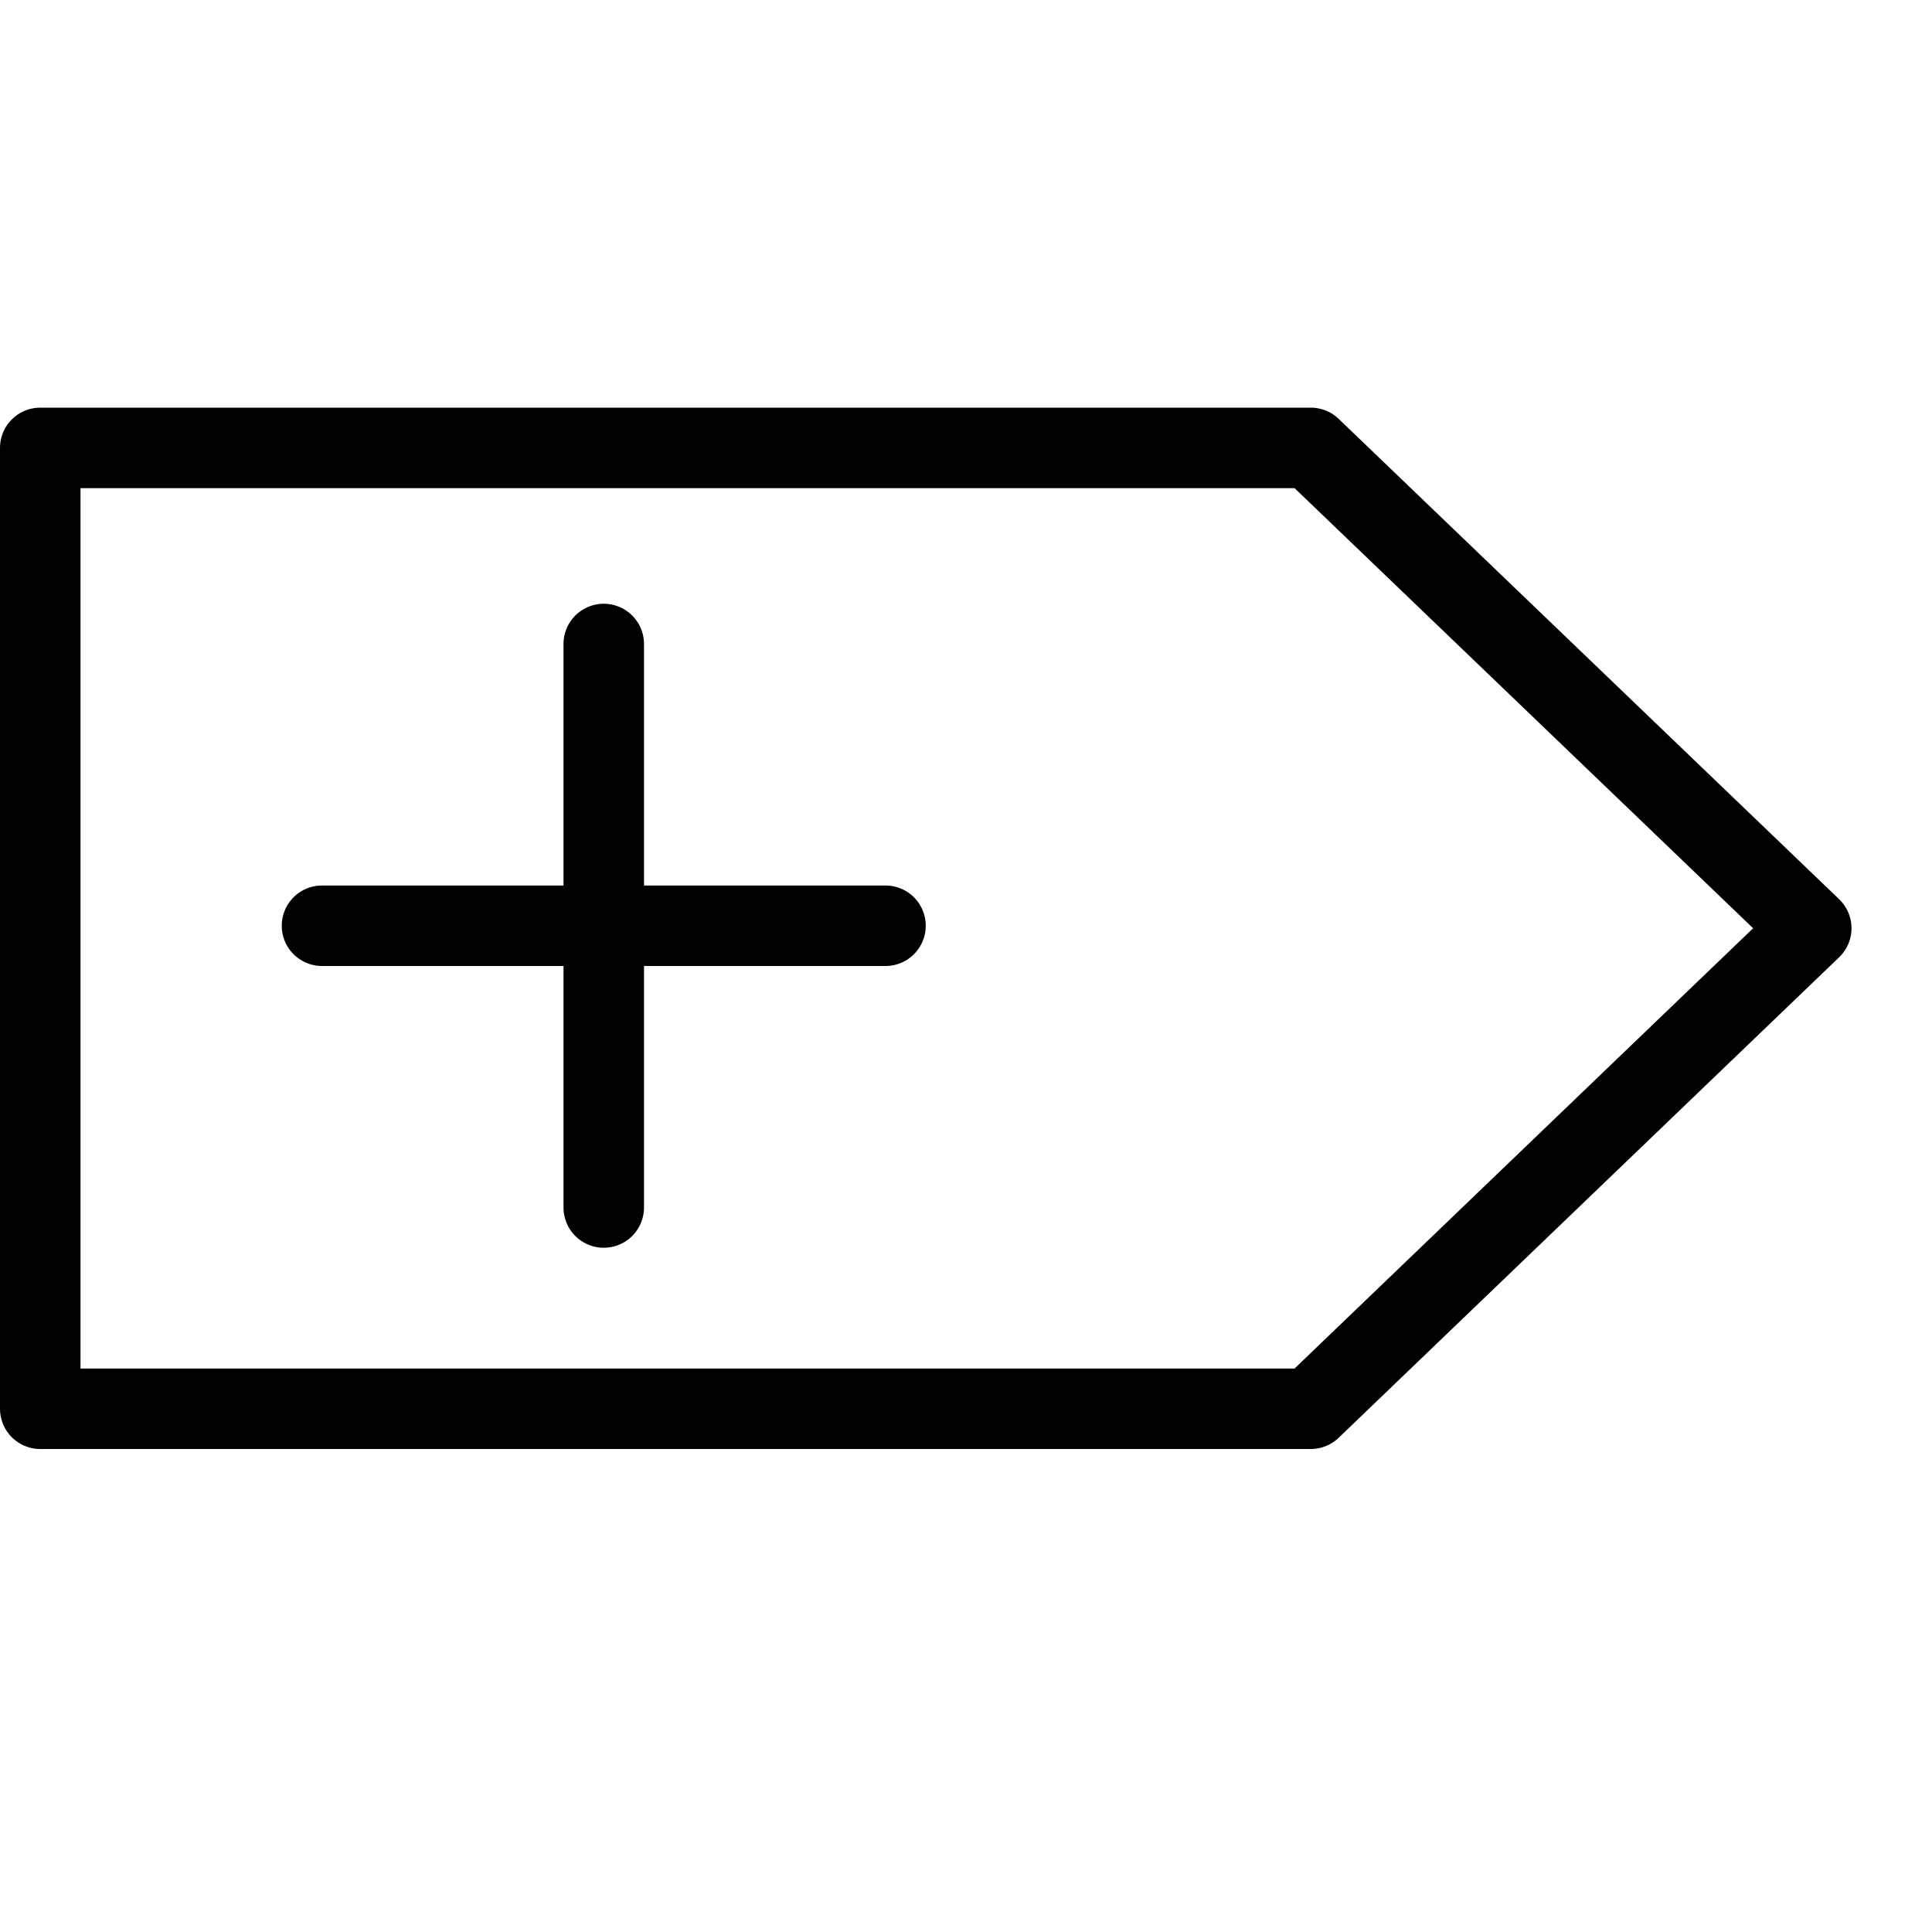
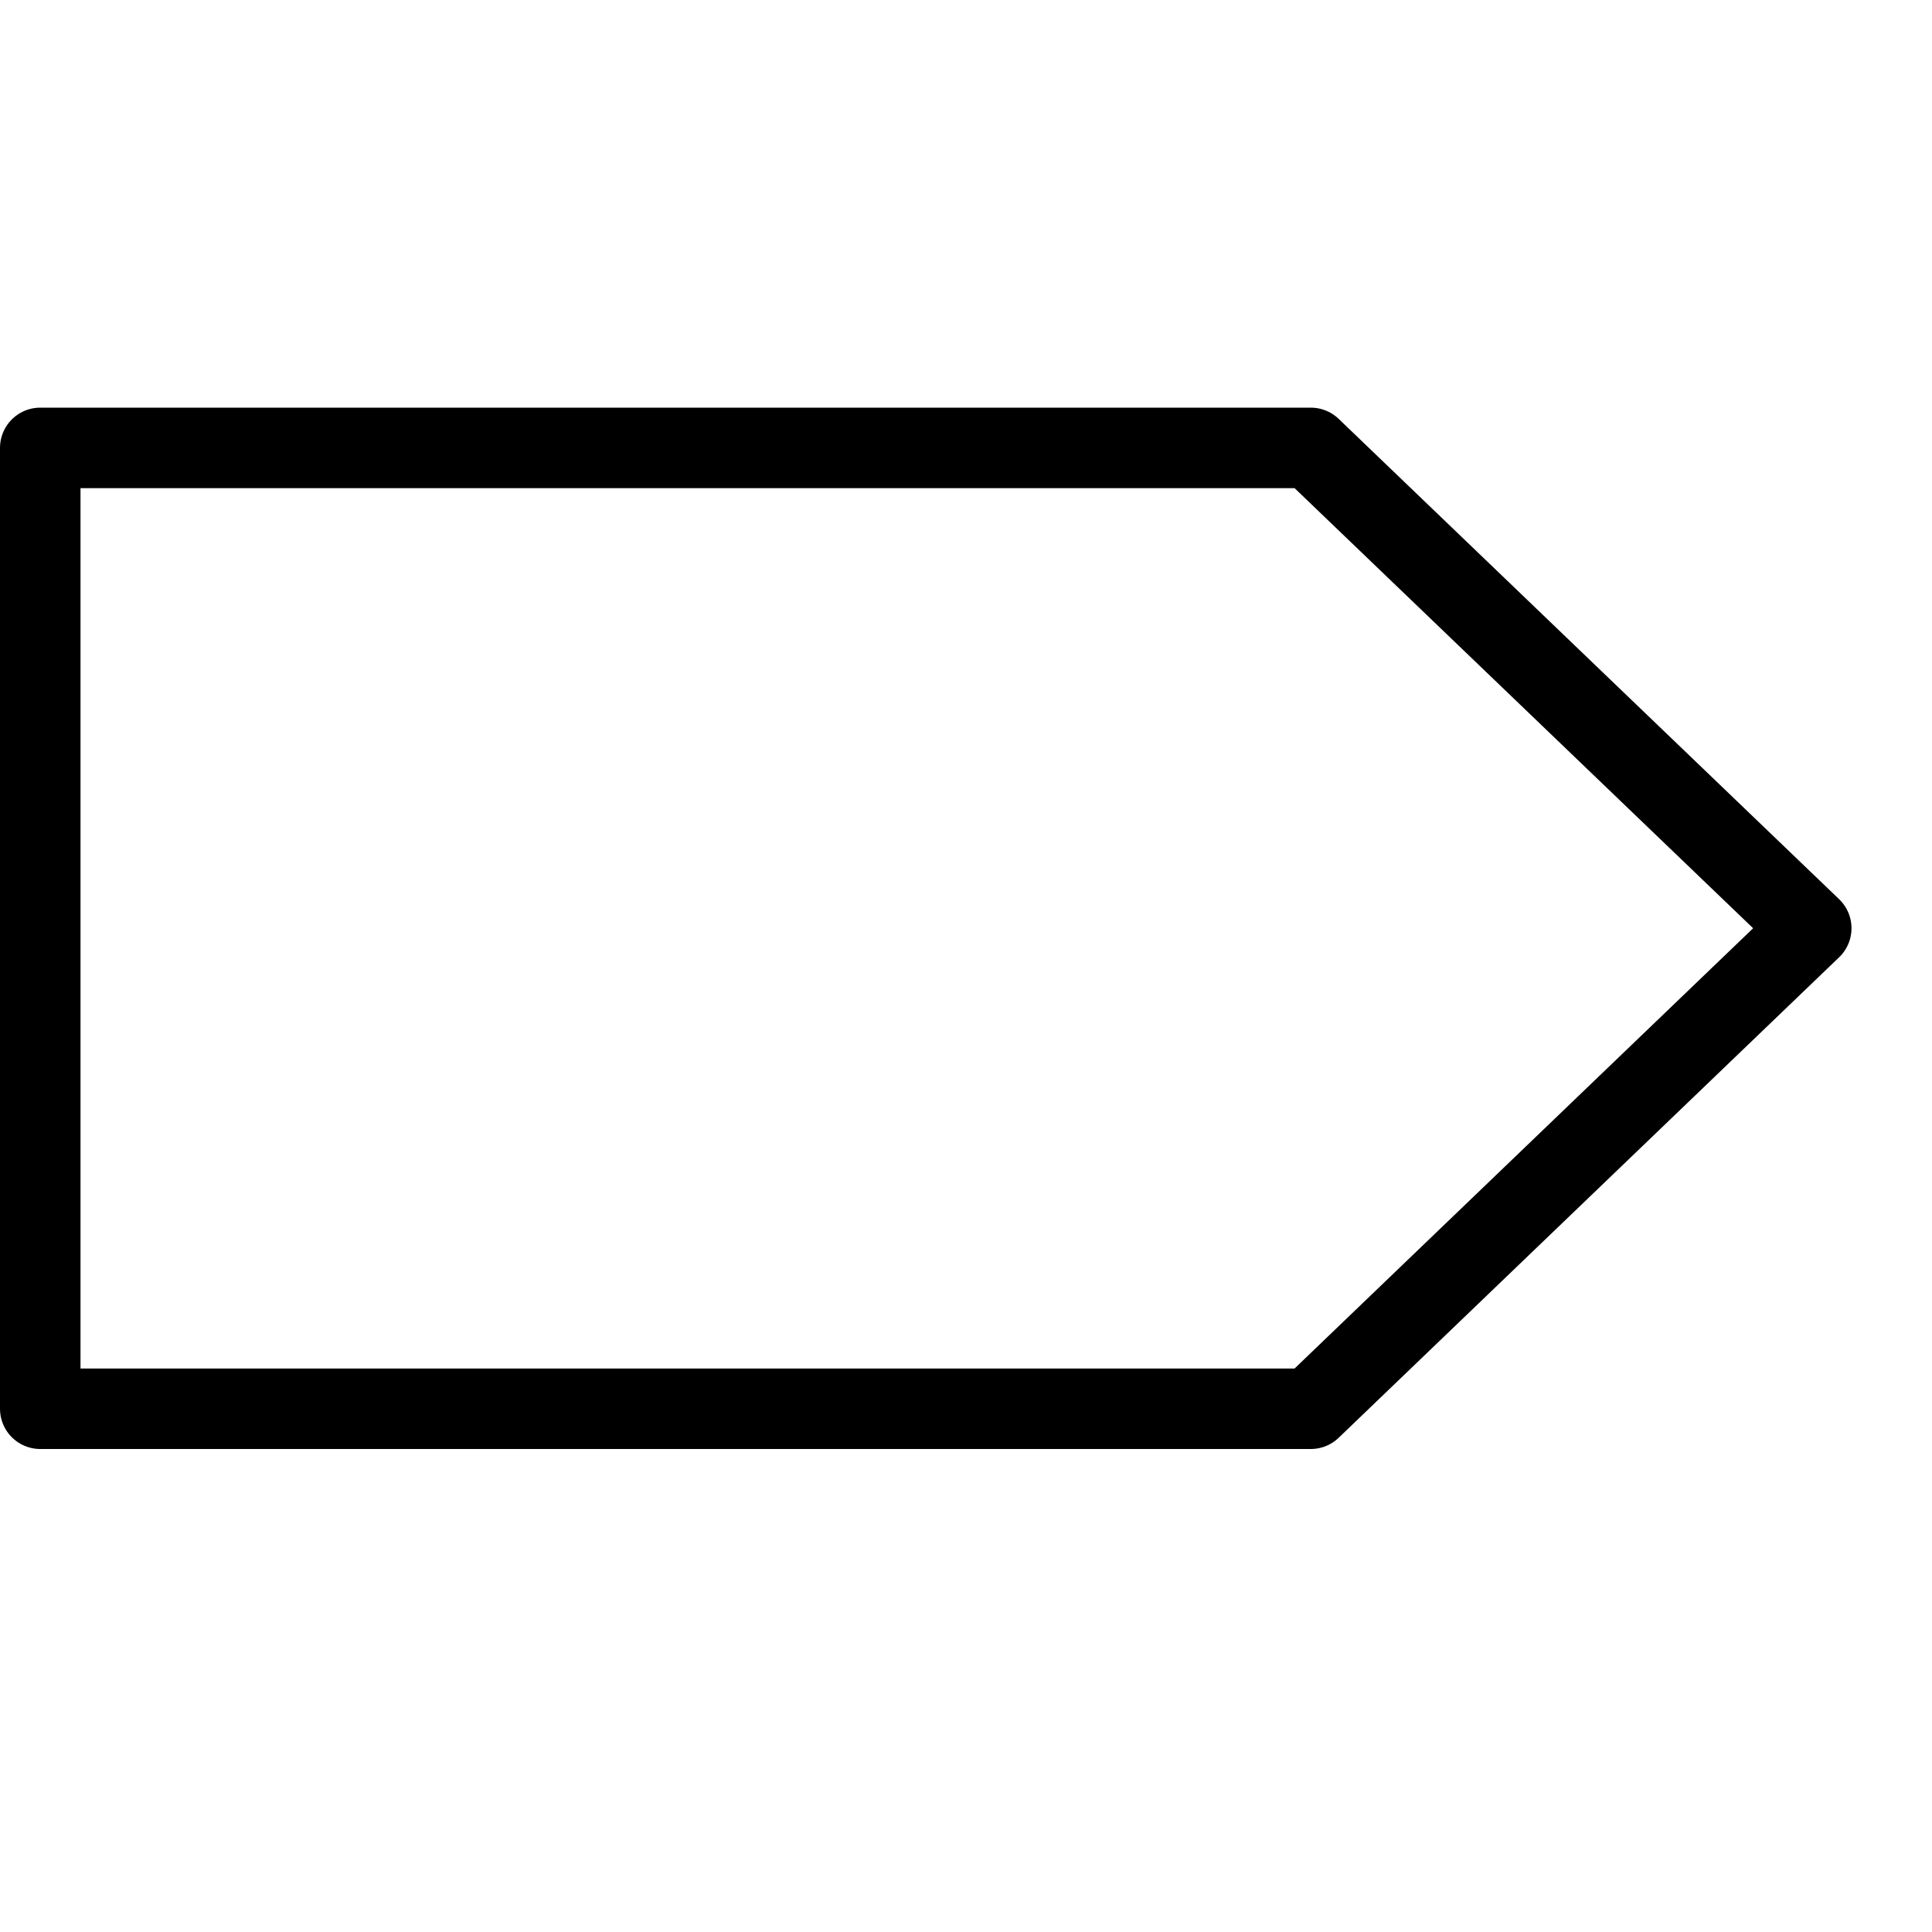
<svg xmlns="http://www.w3.org/2000/svg" version="1.1" x="0px" y="0px" width="24px" height="24px" viewBox="0 0 24 24" enable-background="new 0 0 24 24" xml:space="preserve">
  <g id="Outline_Icons_1_">
    <g id="Outline_Icons">
      <g>
        <polygon fill="none" stroke="#000000" stroke-linecap="round" stroke-linejoin="round" stroke-miterlimit="10" points="     16.283,17.5 0.5,17.5 0.5,5.564 16.283,5.564 22.5,11.531    " />
-         <line fill="none" stroke="#000000" stroke-linecap="round" stroke-linejoin="round" stroke-miterlimit="10" x1="4" y1="11.5" x2="11" y2="11.5" />
-         <line fill="none" stroke="#000000" stroke-linecap="round" stroke-linejoin="round" stroke-miterlimit="10" x1="7.5" y1="8" x2="7.5" y2="15" />
      </g>
    </g>
    <g id="New_icons_1_">
	</g>
  </g>
  <g id="Invisible_Shape">
    <rect fill="none" width="24" height="24" />
  </g>
</svg>